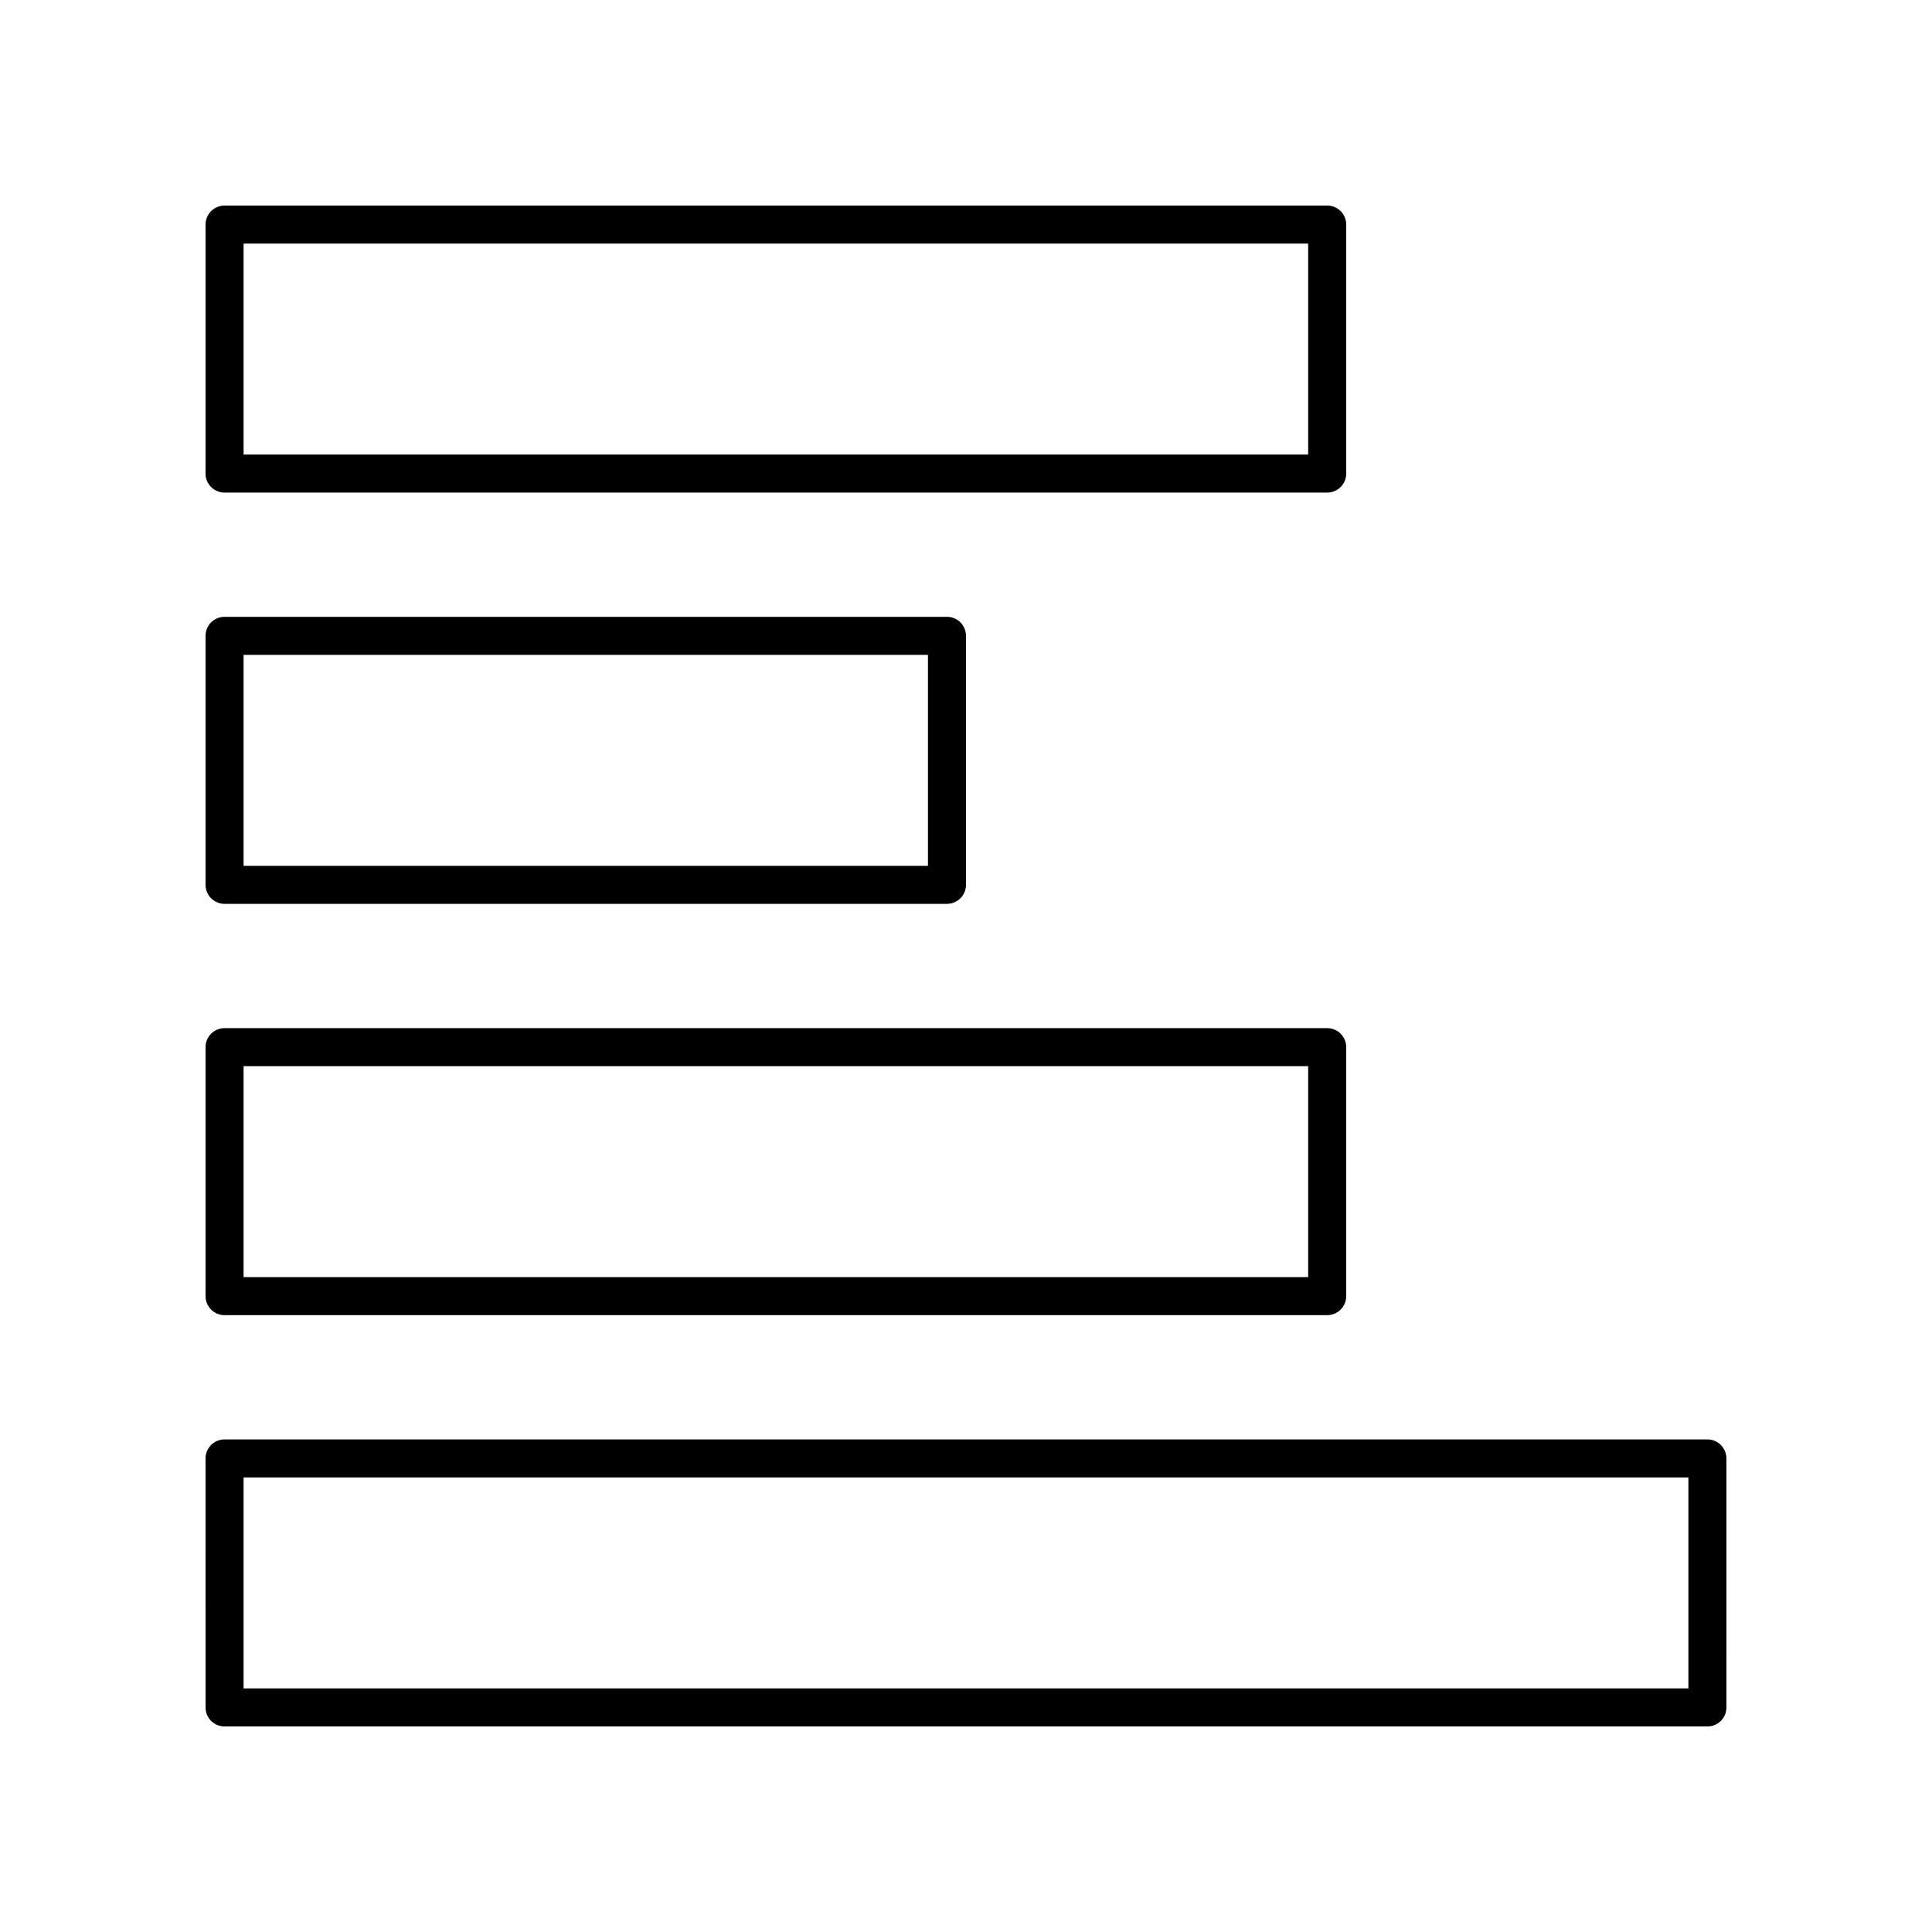
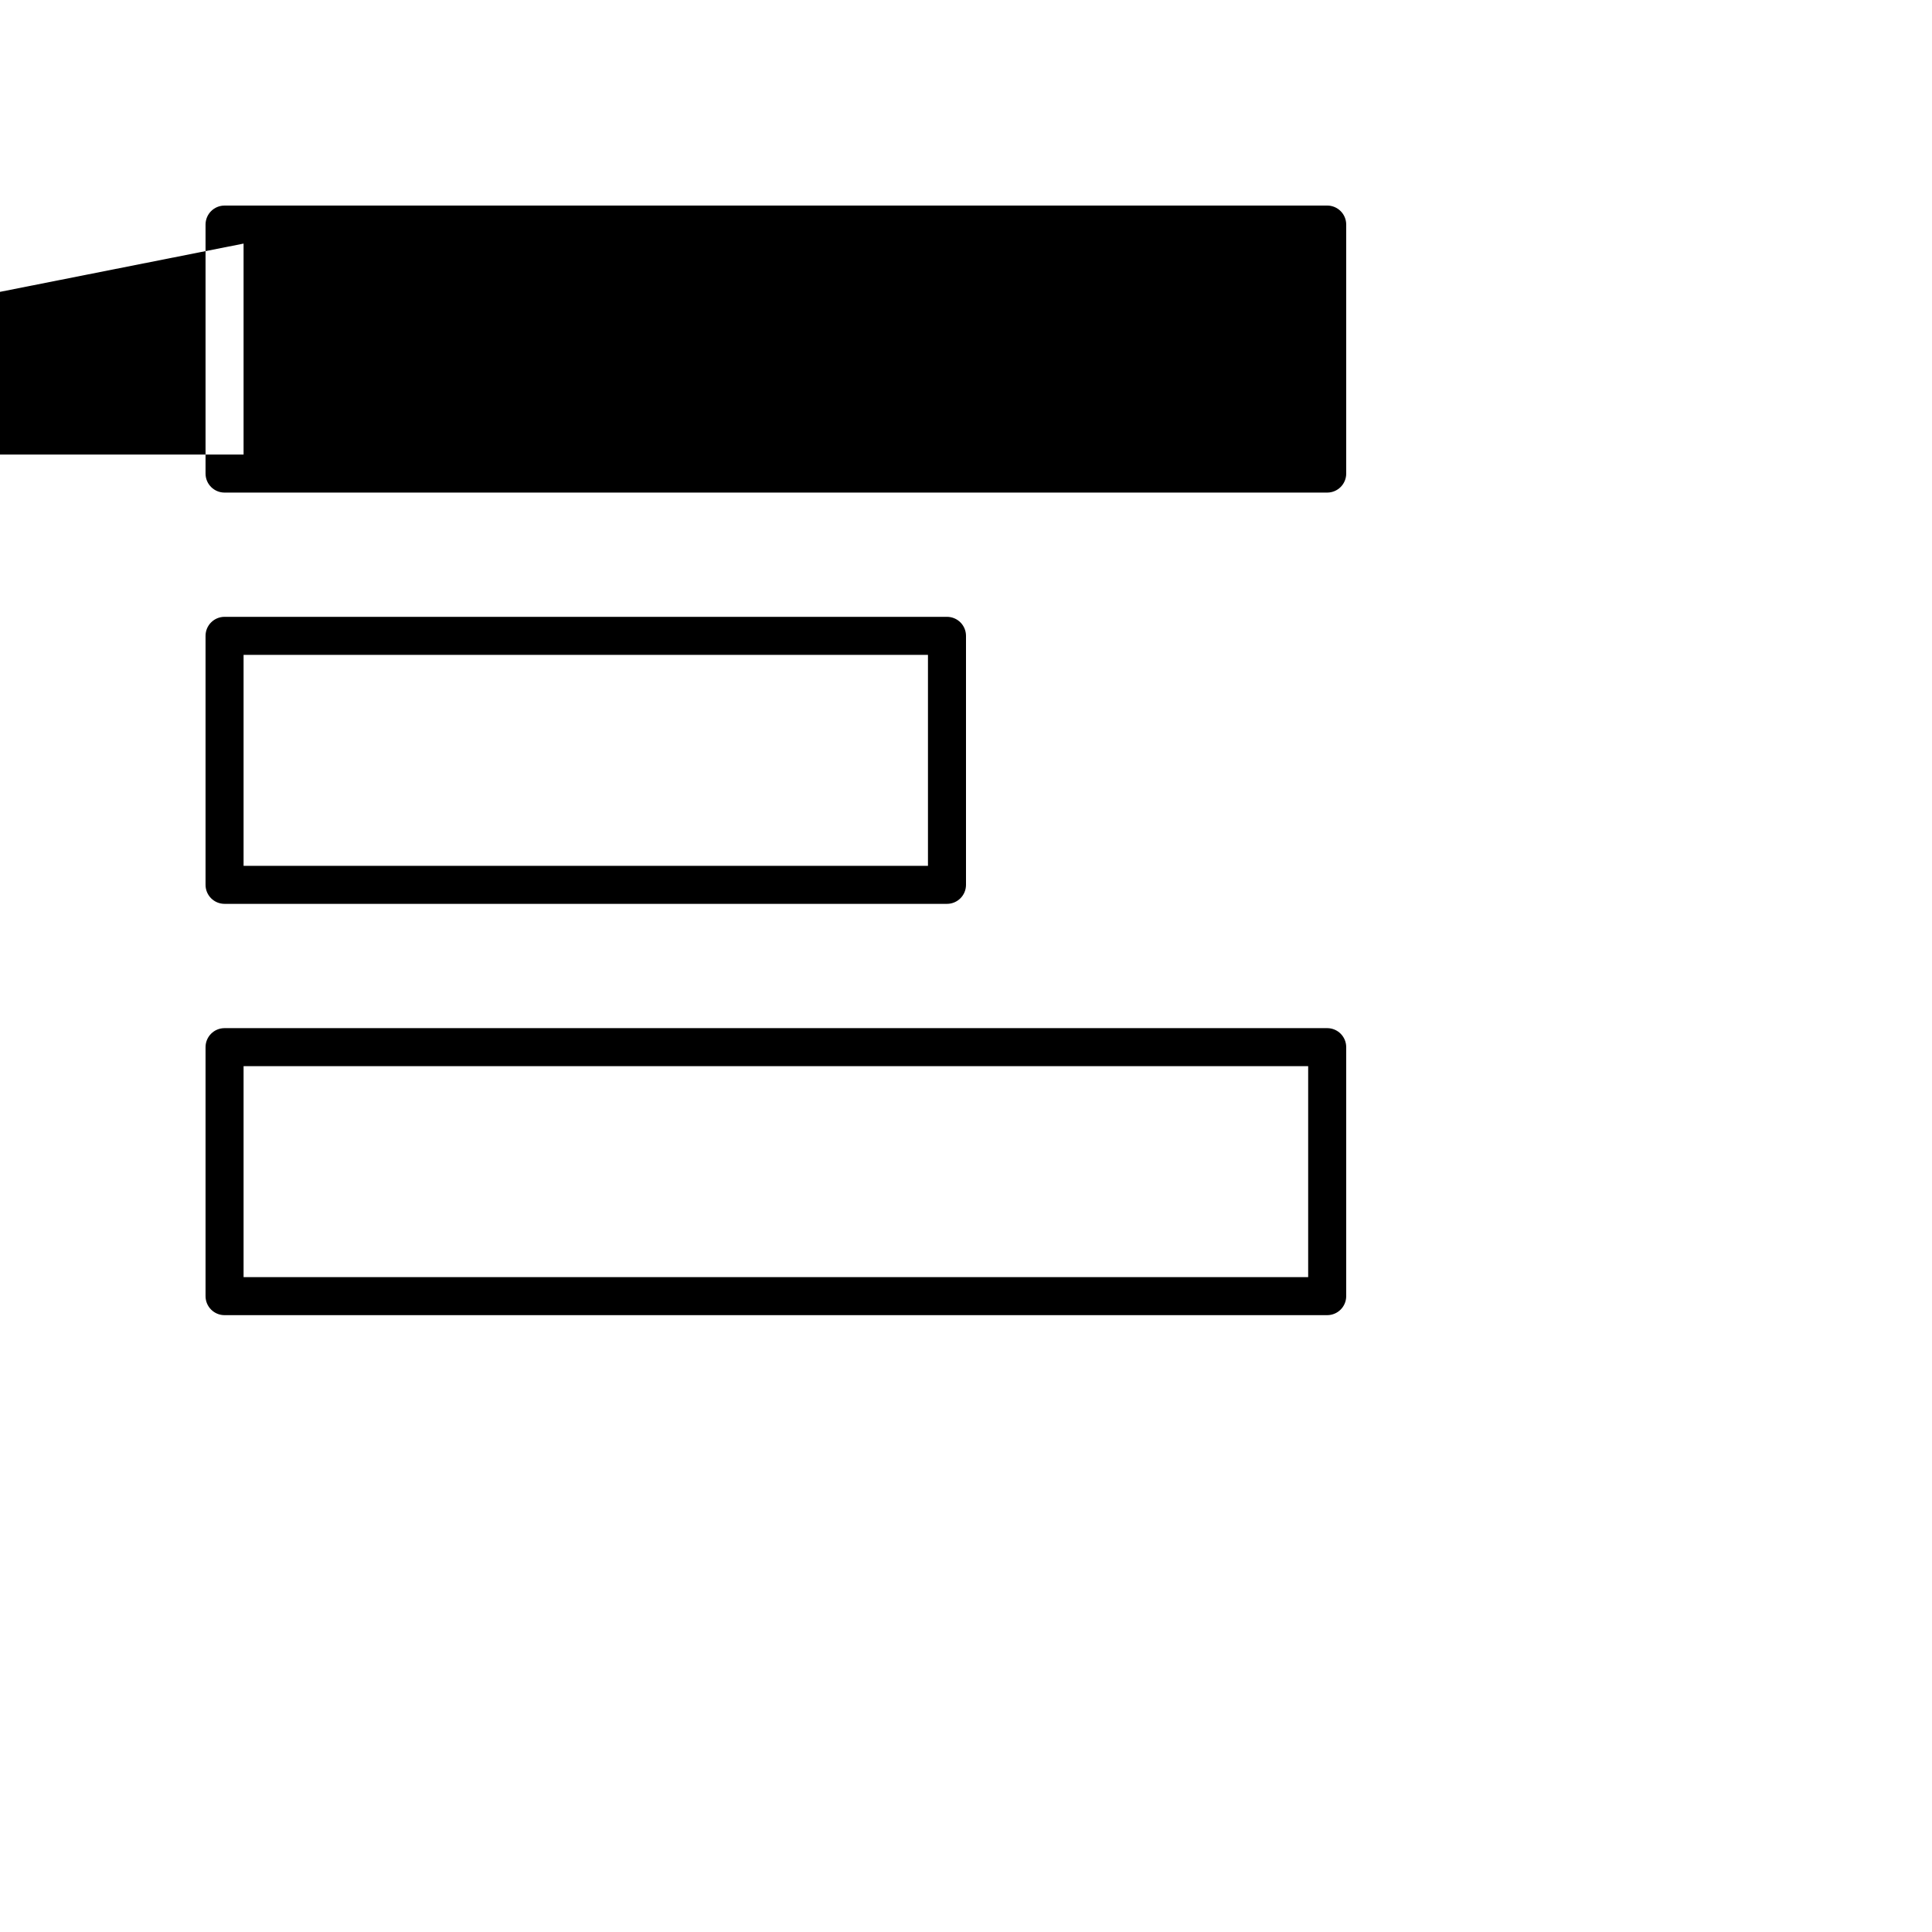
<svg xmlns="http://www.w3.org/2000/svg" fill="#000000" width="800px" height="800px" version="1.1" viewBox="144 144 512 512">
  <g>
-     <path d="m203.51 274.54h292.21c2.785 0 5.039-2.254 5.039-5.039v-65.988c0-2.785-2.254-5.039-5.039-5.039l-292.21 0.004c-2.785 0-5.039 2.254-5.039 5.039v65.988c0.004 2.781 2.254 5.035 5.039 5.035zm5.039-65.988h282.13v55.91h-282.13z" />
+     <path d="m203.51 274.54h292.21c2.785 0 5.039-2.254 5.039-5.039v-65.988c0-2.785-2.254-5.039-5.039-5.039l-292.21 0.004c-2.785 0-5.039 2.254-5.039 5.039v65.988c0.004 2.781 2.254 5.035 5.039 5.035zm5.039-65.988v55.91h-282.13z" />
    <path d="m203.51 383.53h191.45c2.785 0 5.039-2.254 5.039-5.039v-65.984c0-2.785-2.254-5.039-5.039-5.039h-191.45c-2.785 0-5.039 2.254-5.039 5.039v65.988c0.004 2.781 2.254 5.035 5.039 5.035zm5.039-65.988h181.37v55.91h-181.37z" />
    <path d="m203.51 492.53h292.21c2.785 0 5.039-2.254 5.039-5.039v-65.984c0-2.785-2.254-5.039-5.039-5.039h-292.21c-2.785 0-5.039 2.254-5.039 5.039v65.988c0.004 2.785 2.254 5.035 5.039 5.035zm5.039-65.984h282.13v55.91h-282.13z" />
-     <path d="m596.48 525.46h-392.97c-2.785 0-5.039 2.254-5.039 5.039l0.004 65.988c0 2.785 2.254 5.039 5.039 5.039h392.97c2.785 0 5.039-2.254 5.039-5.039l-0.004-65.988c0-2.785-2.254-5.039-5.039-5.039zm-5.039 65.988h-382.89v-55.91h382.89z" />
  </g>
</svg>